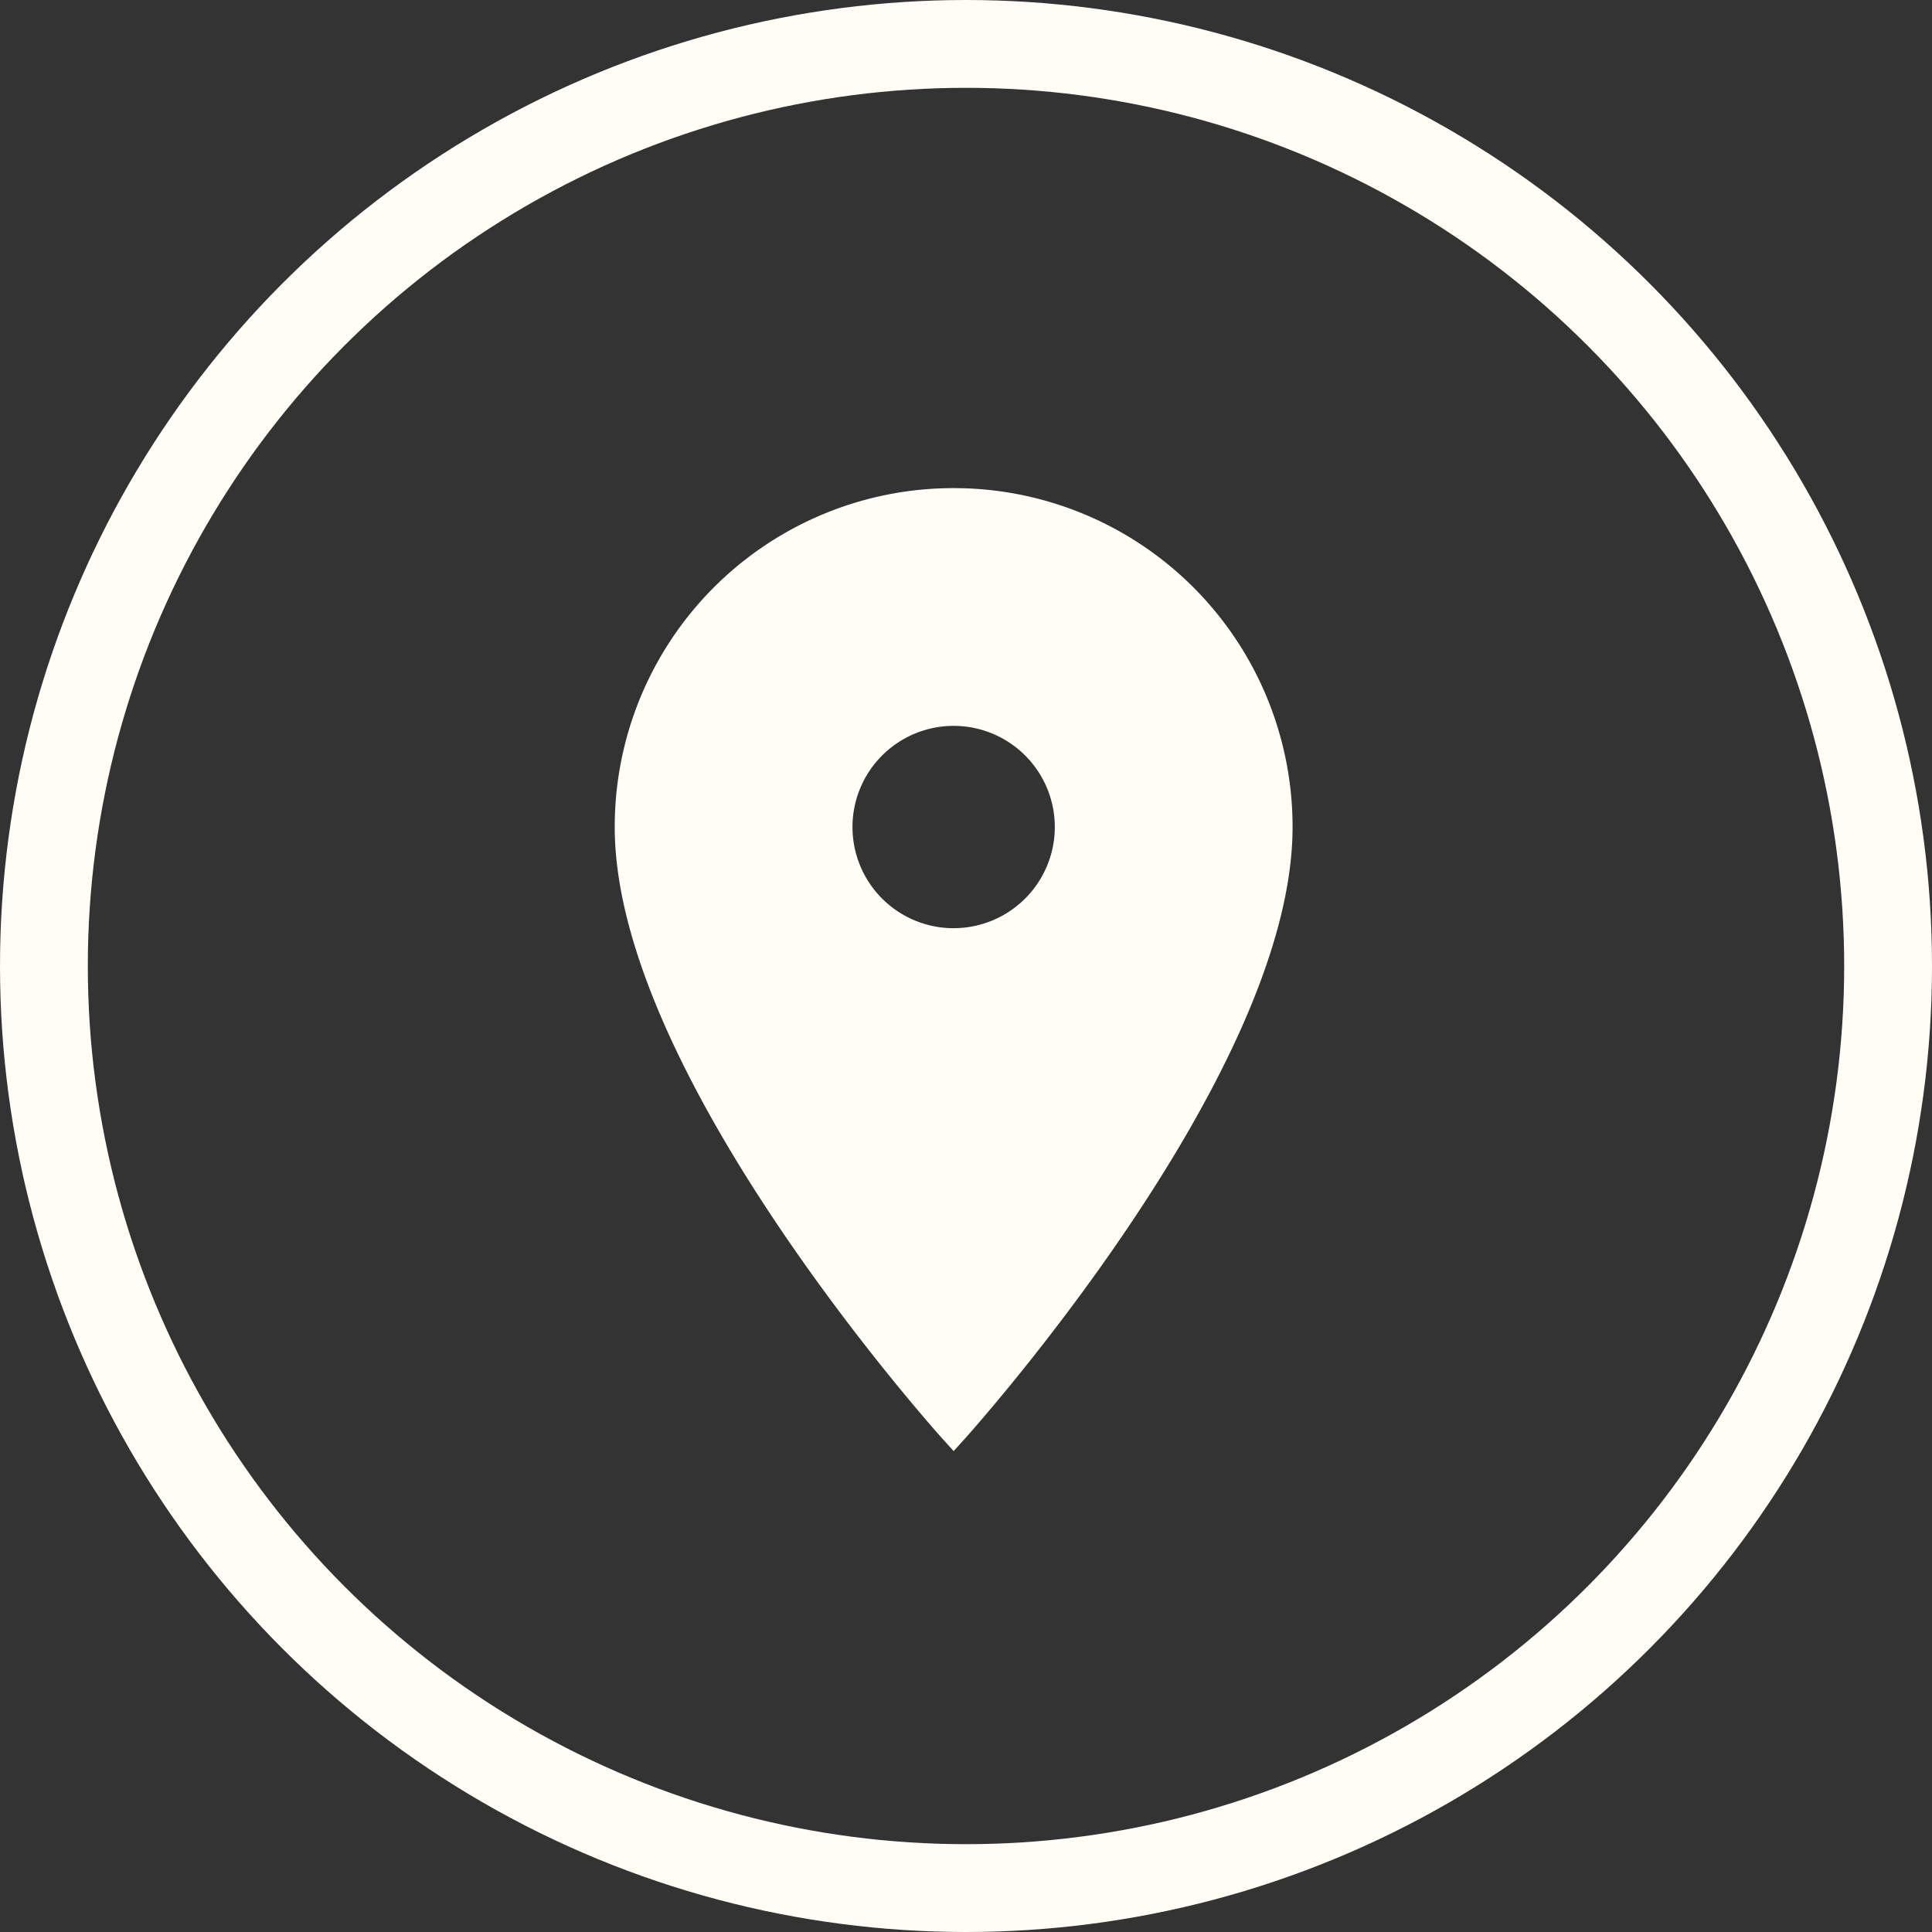
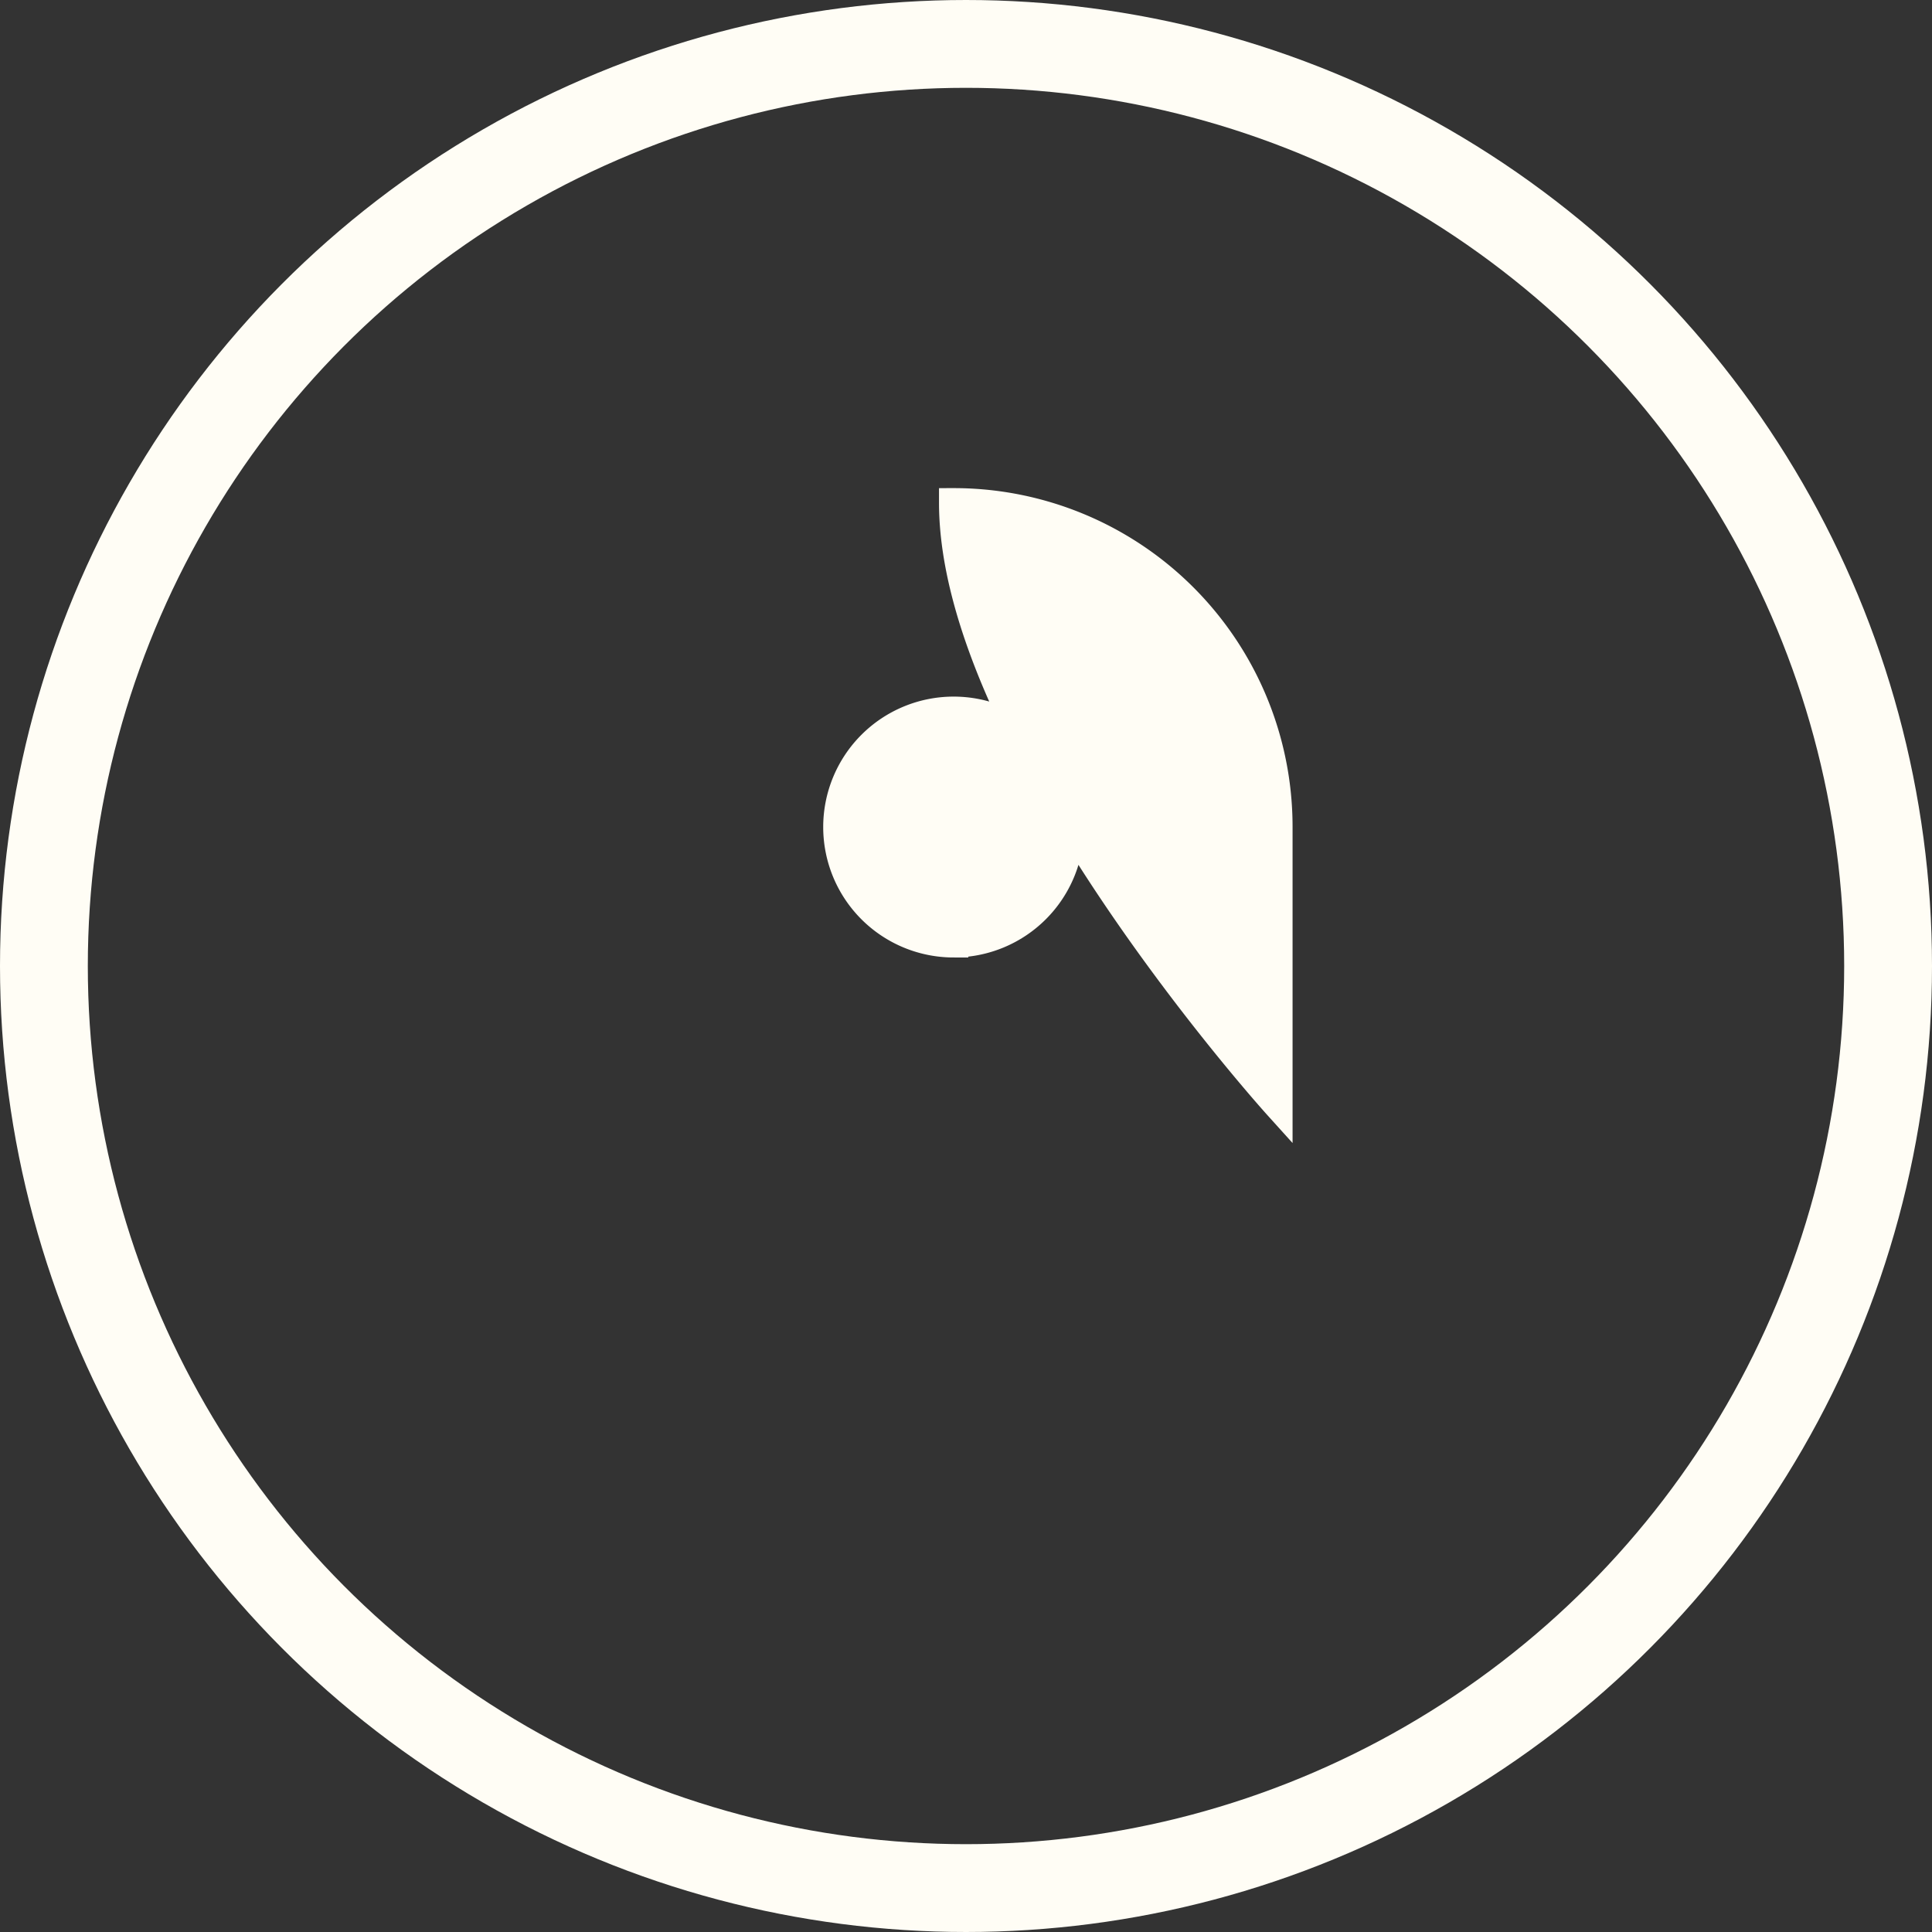
<svg xmlns="http://www.w3.org/2000/svg" id="Icon_Address" width="66" height="66" viewBox="0 0 66 66">
  <rect x="0" y="0" width="66" height="66" fill="#333333" stroke="none" />
-   <path id="Icon_material-location-on" data-name="Icon material-location-on" d="M21.495,4.167A11.07,11.07,0,0,0,10.417,15.245c0,8.308,11.078,20.573,11.078,20.573S32.573,23.553,32.573,15.245A11.07,11.07,0,0,0,21.495,4.167Zm0,15.034a3.956,3.956,0,1,1,3.956-3.956A3.958,3.958,0,0,1,21.495,19.2Z" transform="translate(11.083 13.008)" fill="#fffdf5" stroke="#fffdf5" stroke-width="1" />
+   <path id="Icon_material-location-on" data-name="Icon material-location-on" d="M21.495,4.167c0,8.308,11.078,20.573,11.078,20.573S32.573,23.553,32.573,15.245A11.07,11.07,0,0,0,21.495,4.167Zm0,15.034a3.956,3.956,0,1,1,3.956-3.956A3.958,3.958,0,0,1,21.495,19.2Z" transform="translate(11.083 13.008)" fill="#fffdf5" stroke="#fffdf5" stroke-width="1" />
  <g id="Ellipse_4" data-name="Ellipse 4" fill="none" stroke="#fffdf5" stroke-width="3">
-     <circle cx="33" cy="33" r="33" stroke="none" />
    <circle cx="33" cy="33" r="31.5" fill="none" />
  </g>
</svg>